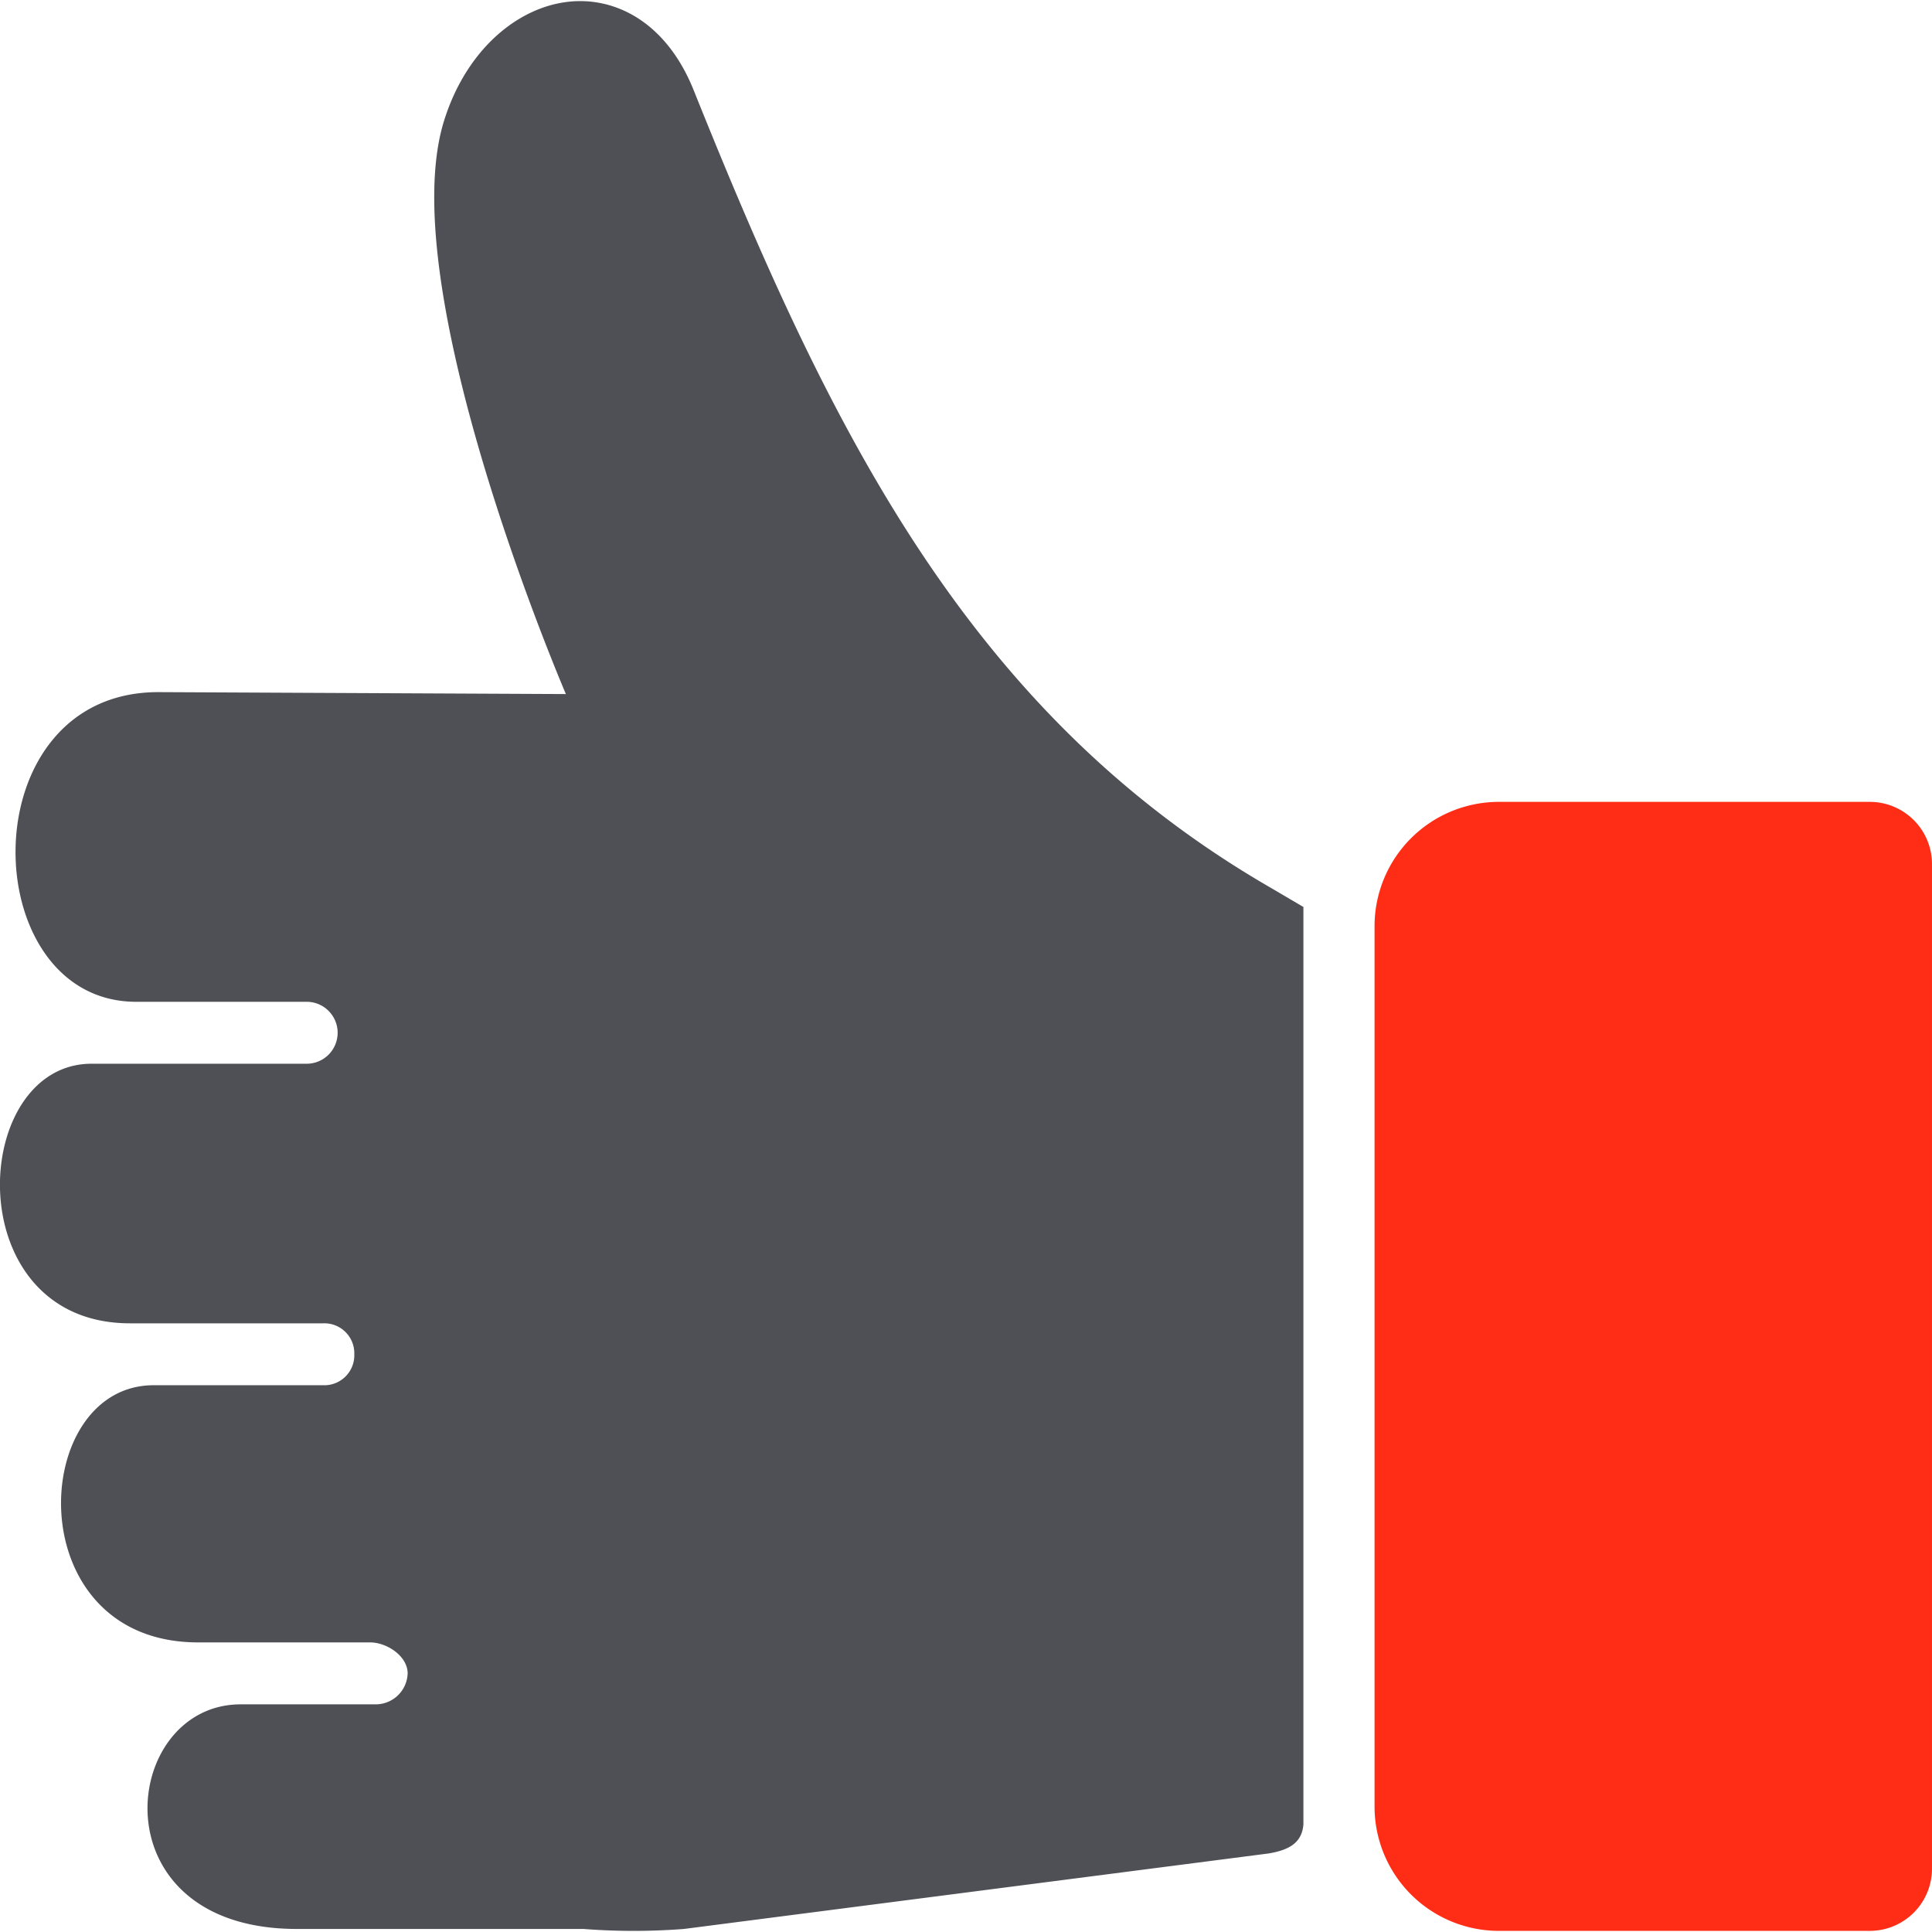
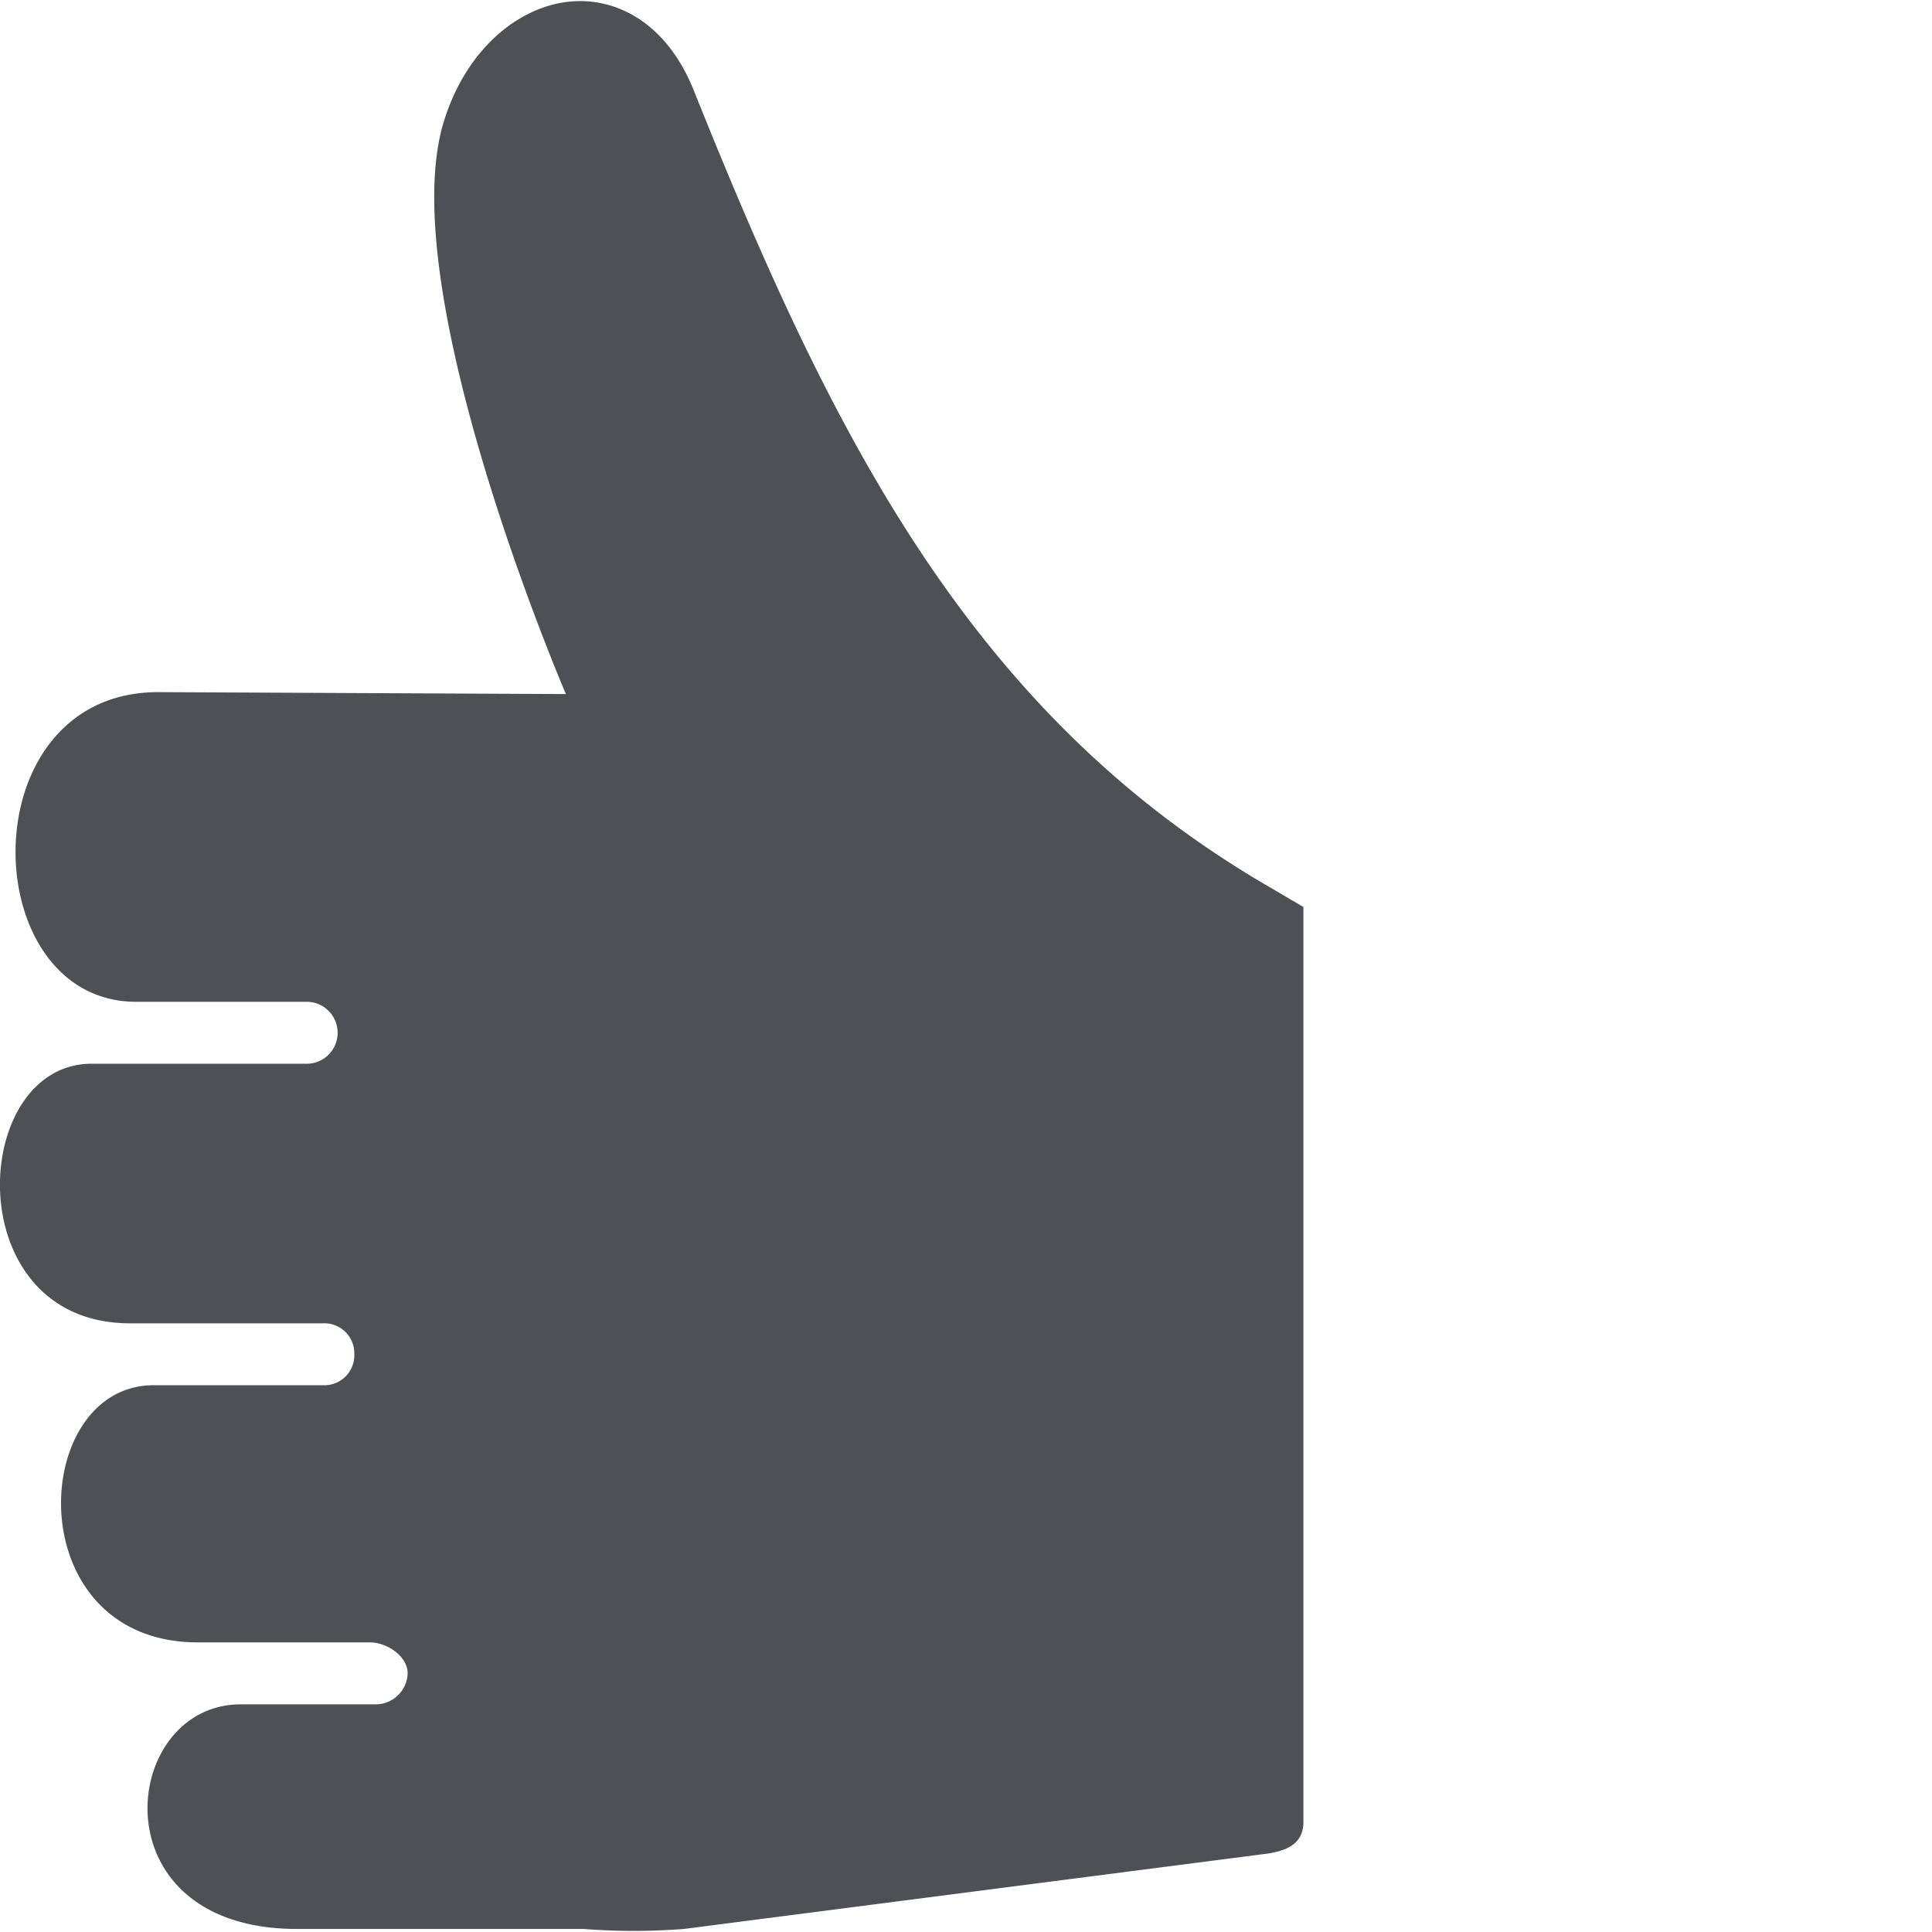
<svg xmlns="http://www.w3.org/2000/svg" width="100" height="100" viewBox="0 0 138.916 138.756">
  <g id="Gruppe_8930" data-name="Gruppe 8930" transform="translate(-1255.156 -7507.673)">
    <path id="Pfad_2292" data-name="Pfad 2292" d="M31.513,0c-4.051-.045-8.191,3.169-9.881,8.63C17.89,20.709,30.4,49.825,30.4,49.825L1.146,49.686C-12.562,49.625-12.1,71.952-.495,71.952H11.714a2.227,2.227,0,1,1,0,4.453H-3.7c-8.809,0-9.646,18.665,2.759,18.665h13.9a2.154,2.154,0,0,1,2.227,2.088v.276a2.154,2.154,0,0,1-2.227,2.088H.756c-8.983,0-9.767,18.491,3.2,18.491h12.36c1.231,0,2.706,1,2.706,2.227a2.3,2.3,0,0,1-2.316,2.227H7.017c-8.695,0-10.462,16.15,4.039,16.15h20.6a47.26,47.26,0,0,0,7.236,0l42.031-5.428c1.532-.252,2.4-.8,2.507-2.088V65.134L81.057,63.74C59.336,51.182,49.378,30.81,39.586,6.4,37.827,2.02,34.666.037,31.513,0" transform="translate(1265.445 7507.673)" fill="#4e5055" />
-     <path id="Pfad_2293" data-name="Pfad 2293" d="M6.714,0A8.942,8.942,0,0,0-2.192,9.02V72.158a8.942,8.942,0,0,0,8.906,9.02H33.436a4.472,4.472,0,0,0,4.453-4.51V4.51A4.472,4.472,0,0,0,33.436,0Z" transform="translate(1356.182 7565.25)" fill="#ff2d16" />
  </g>
</svg>